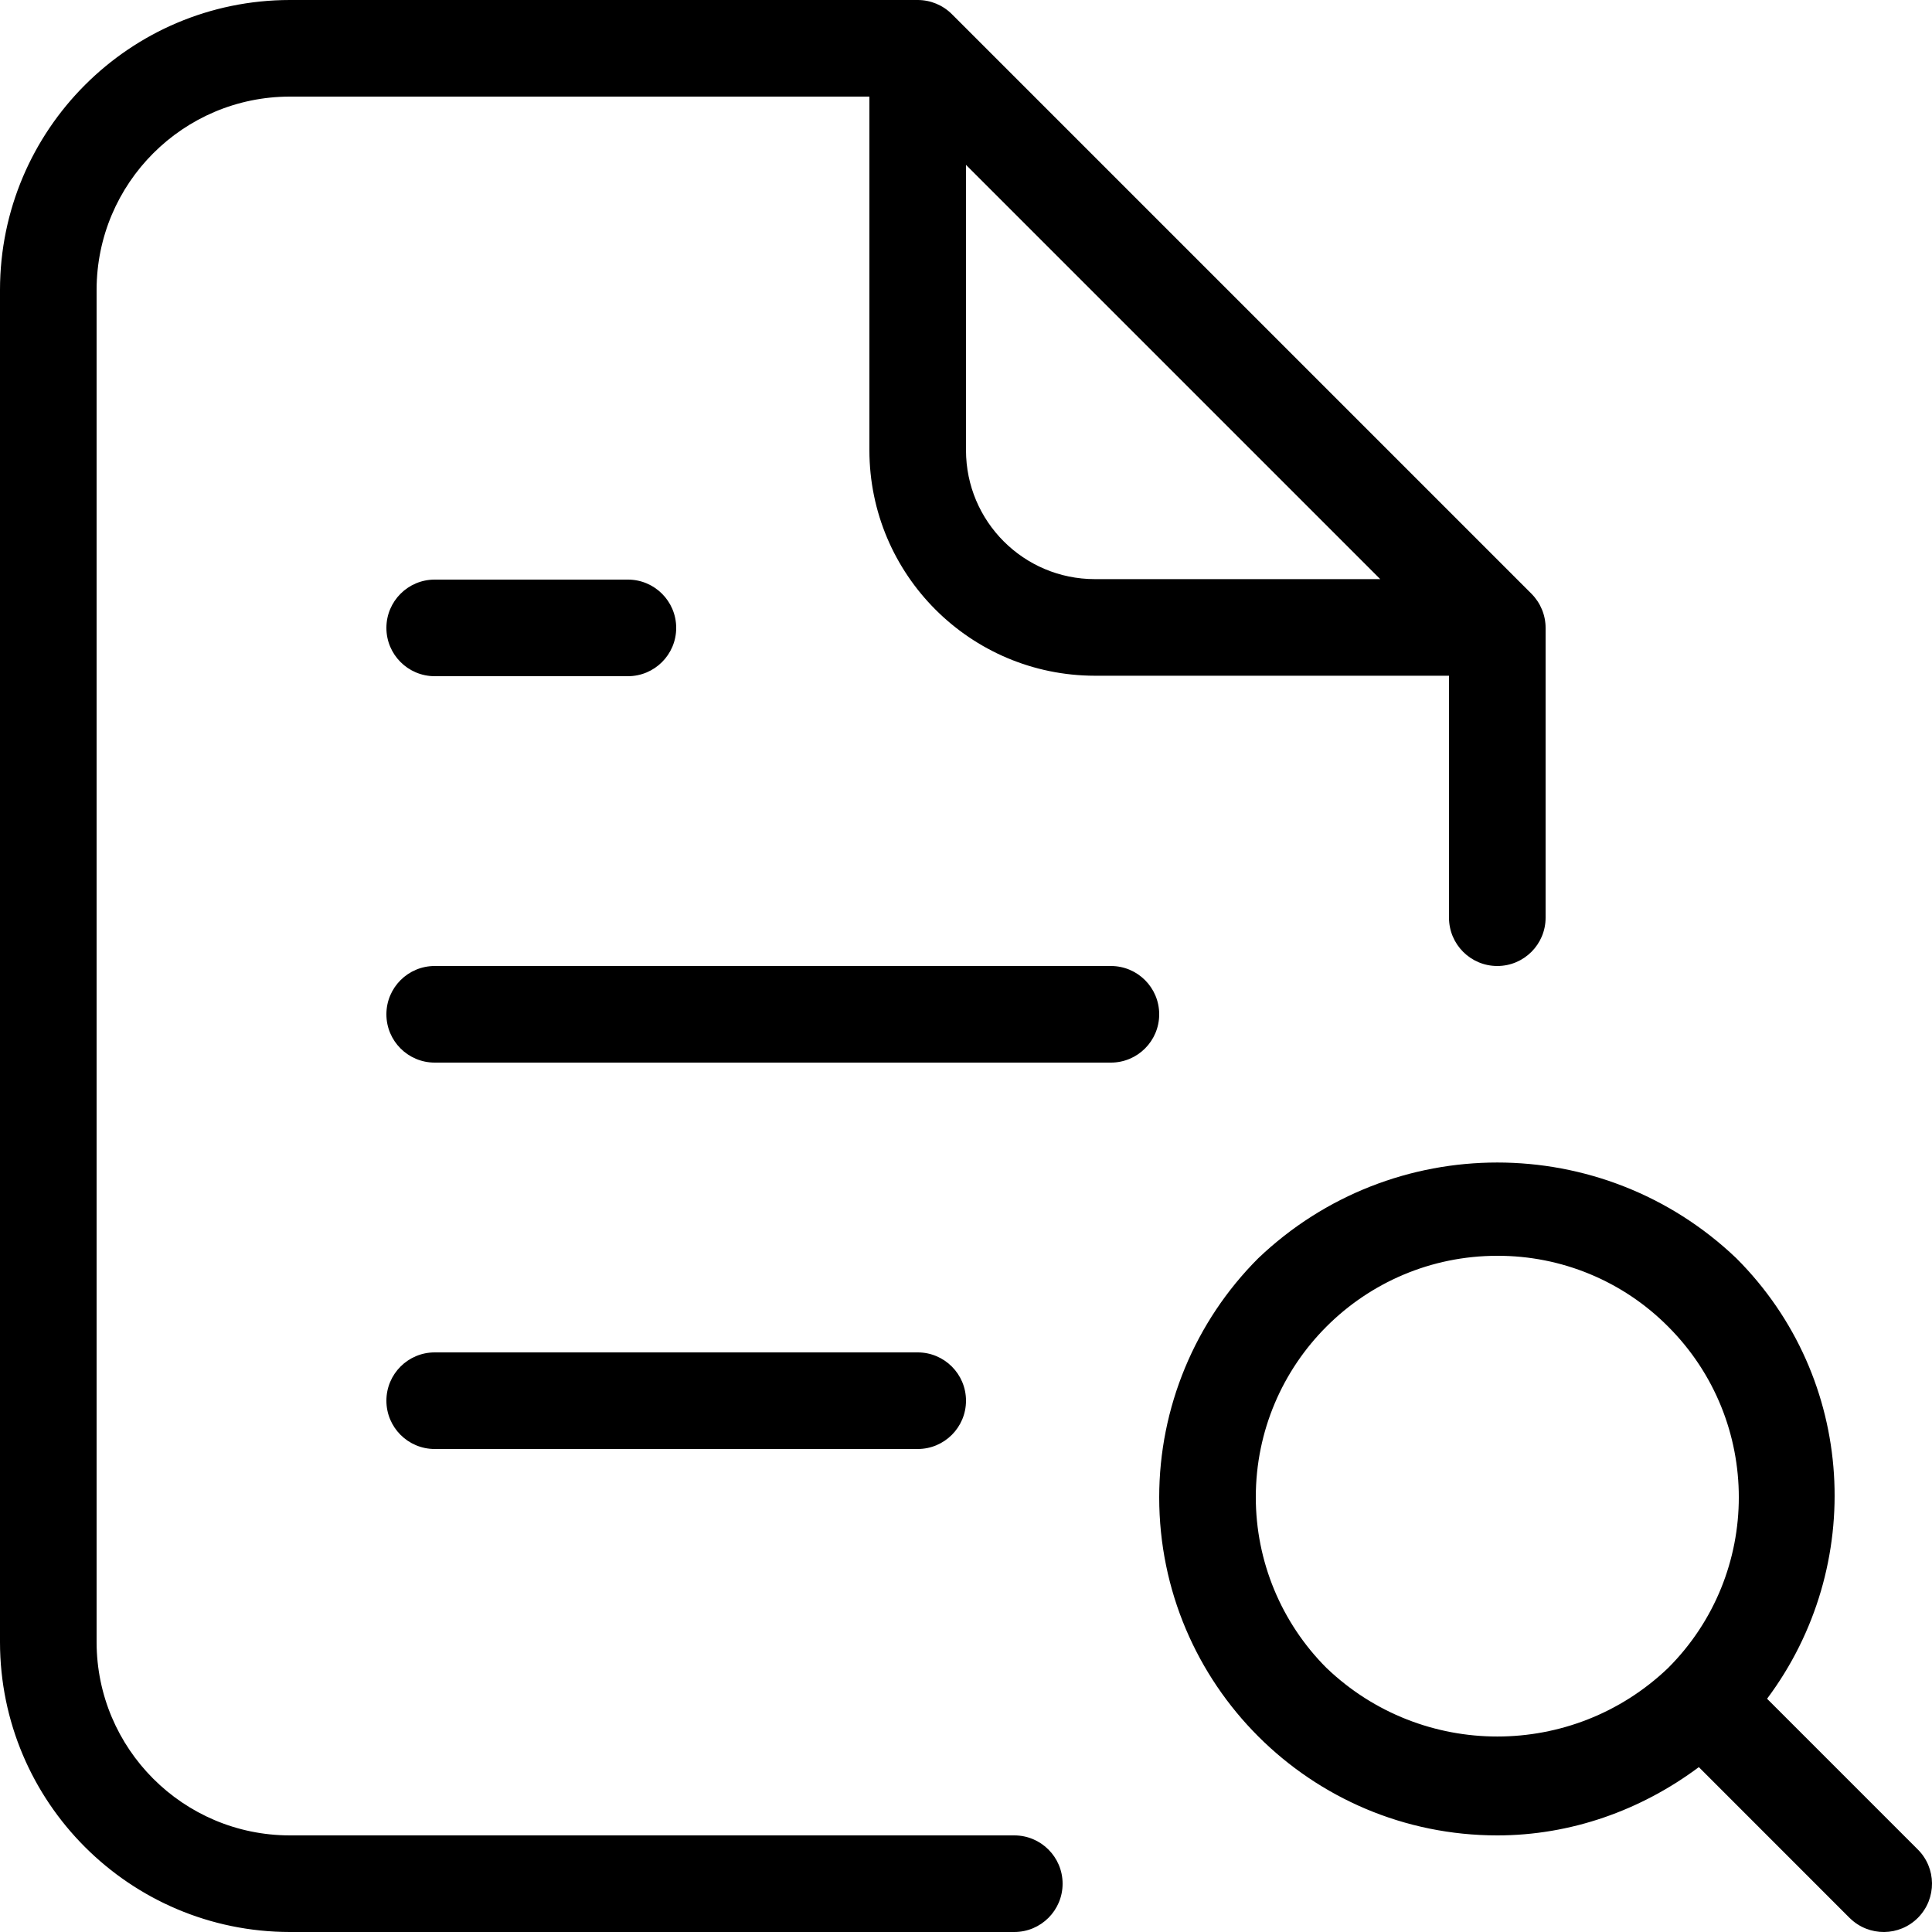
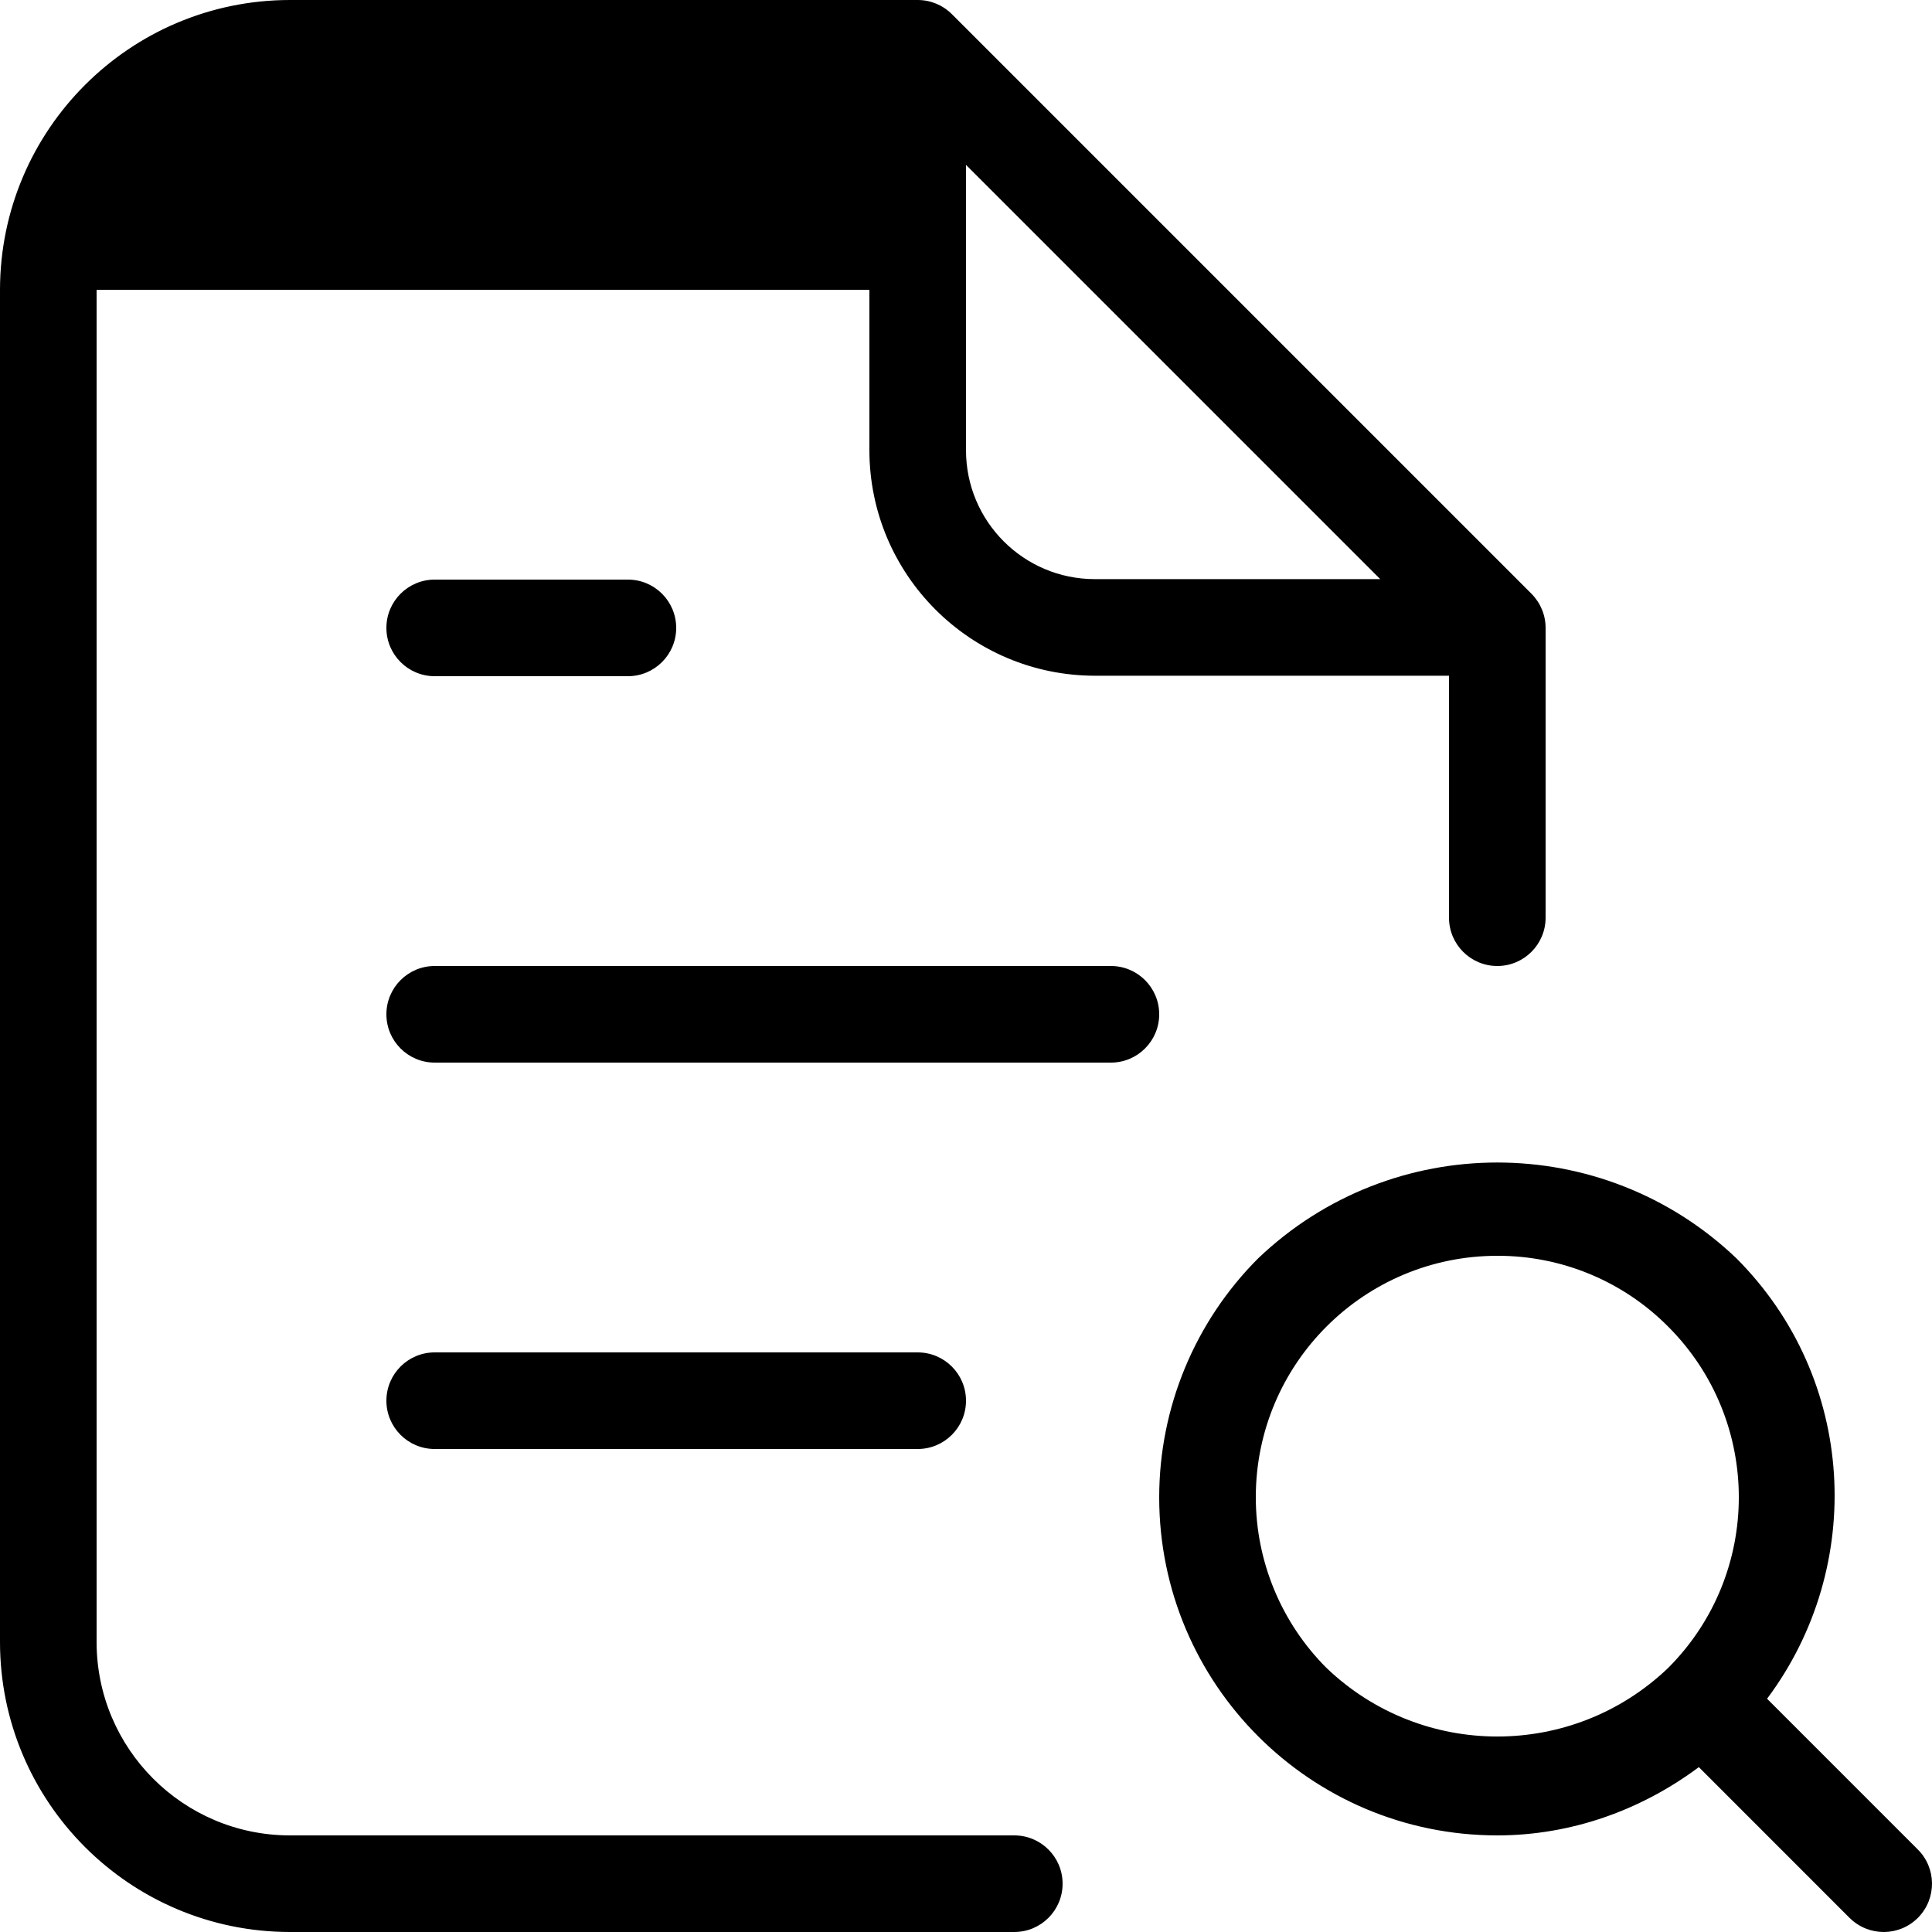
<svg xmlns="http://www.w3.org/2000/svg" width="41" height="41" viewBox="0 0 41 41" fill="none">
-   <path d="M21.525 38.95H6.15C3.887 38.947 2.053 37.113 2.05 34.85V6.15C2.053 3.887 3.887 2.053 6.15 2.05H18.45V9.557C18.453 12.197 20.593 14.336 23.233 14.34H30.75V19.475C30.75 20.041 31.209 20.5 31.775 20.5C32.341 20.5 32.8 20.041 32.8 19.475V13.325C32.8 13.053 32.692 12.793 32.5 12.6L20.2 0.3C20.008 0.108 19.747 0 19.475 0H6.15C2.755 0.004 0.004 2.755 0 6.15V34.85C0.004 38.245 2.755 40.996 6.15 41H21.525C22.091 41 22.55 40.541 22.55 39.975C22.55 39.409 22.091 38.95 21.525 38.95ZM20.5 3.499L29.291 12.29H23.233C21.724 12.289 20.501 11.066 20.5 9.557V3.499ZM40.693 39.243L37.5 36.05C39.6 33.241 39.401 29.256 36.848 26.702C34.008 23.993 29.542 23.993 26.702 26.702C25.356 28.048 24.6 29.873 24.6 31.776C24.601 35.739 27.813 38.95 31.775 38.95C33.331 38.95 34.82 38.421 36.052 37.501L39.243 40.693C39.248 40.697 39.253 40.702 39.258 40.707C39.662 41.103 40.311 41.097 40.707 40.693C41.103 40.288 41.097 39.639 40.693 39.243ZM35.399 35.398C33.372 37.336 30.179 37.336 28.152 35.398C27.19 34.437 26.65 33.133 26.65 31.774C26.65 28.944 28.945 26.65 31.775 26.65C33.135 26.646 34.44 27.186 35.399 28.151L35.401 28.153C37.401 30.154 37.4 33.398 35.399 35.398ZM9.225 12.3C8.659 12.3 8.2 12.759 8.2 13.325C8.2 13.891 8.659 14.35 9.225 14.35H13.325C13.891 14.35 14.35 13.891 14.35 13.325C14.35 12.759 13.891 12.3 13.325 12.3H9.225ZM23.575 20.5H9.225C8.659 20.5 8.2 20.959 8.2 21.525C8.2 22.091 8.659 22.55 9.225 22.55H23.575C24.141 22.55 24.6 22.091 24.6 21.525C24.6 20.959 24.141 20.5 23.575 20.5ZM19.475 30.75C20.041 30.75 20.5 30.291 20.5 29.725C20.5 29.159 20.041 28.7 19.475 28.7H9.225C8.659 28.7 8.2 29.159 8.2 29.725C8.2 30.291 8.659 30.75 9.225 30.75H19.475Z" fill="black" />
+   <path d="M21.525 38.95H6.15C3.887 38.947 2.053 37.113 2.05 34.85V6.15H18.45V9.557C18.453 12.197 20.593 14.336 23.233 14.34H30.75V19.475C30.75 20.041 31.209 20.5 31.775 20.5C32.341 20.5 32.8 20.041 32.8 19.475V13.325C32.8 13.053 32.692 12.793 32.5 12.6L20.2 0.3C20.008 0.108 19.747 0 19.475 0H6.15C2.755 0.004 0.004 2.755 0 6.15V34.85C0.004 38.245 2.755 40.996 6.15 41H21.525C22.091 41 22.55 40.541 22.55 39.975C22.55 39.409 22.091 38.95 21.525 38.95ZM20.5 3.499L29.291 12.29H23.233C21.724 12.289 20.501 11.066 20.5 9.557V3.499ZM40.693 39.243L37.5 36.05C39.6 33.241 39.401 29.256 36.848 26.702C34.008 23.993 29.542 23.993 26.702 26.702C25.356 28.048 24.6 29.873 24.6 31.776C24.601 35.739 27.813 38.95 31.775 38.95C33.331 38.95 34.82 38.421 36.052 37.501L39.243 40.693C39.248 40.697 39.253 40.702 39.258 40.707C39.662 41.103 40.311 41.097 40.707 40.693C41.103 40.288 41.097 39.639 40.693 39.243ZM35.399 35.398C33.372 37.336 30.179 37.336 28.152 35.398C27.19 34.437 26.65 33.133 26.65 31.774C26.65 28.944 28.945 26.65 31.775 26.65C33.135 26.646 34.44 27.186 35.399 28.151L35.401 28.153C37.401 30.154 37.4 33.398 35.399 35.398ZM9.225 12.3C8.659 12.3 8.2 12.759 8.2 13.325C8.2 13.891 8.659 14.35 9.225 14.35H13.325C13.891 14.35 14.35 13.891 14.35 13.325C14.35 12.759 13.891 12.3 13.325 12.3H9.225ZM23.575 20.5H9.225C8.659 20.5 8.2 20.959 8.2 21.525C8.2 22.091 8.659 22.55 9.225 22.55H23.575C24.141 22.55 24.6 22.091 24.6 21.525C24.6 20.959 24.141 20.5 23.575 20.5ZM19.475 30.75C20.041 30.75 20.5 30.291 20.5 29.725C20.5 29.159 20.041 28.7 19.475 28.7H9.225C8.659 28.7 8.2 29.159 8.2 29.725C8.2 30.291 8.659 30.75 9.225 30.75H19.475Z" fill="black" />
</svg>